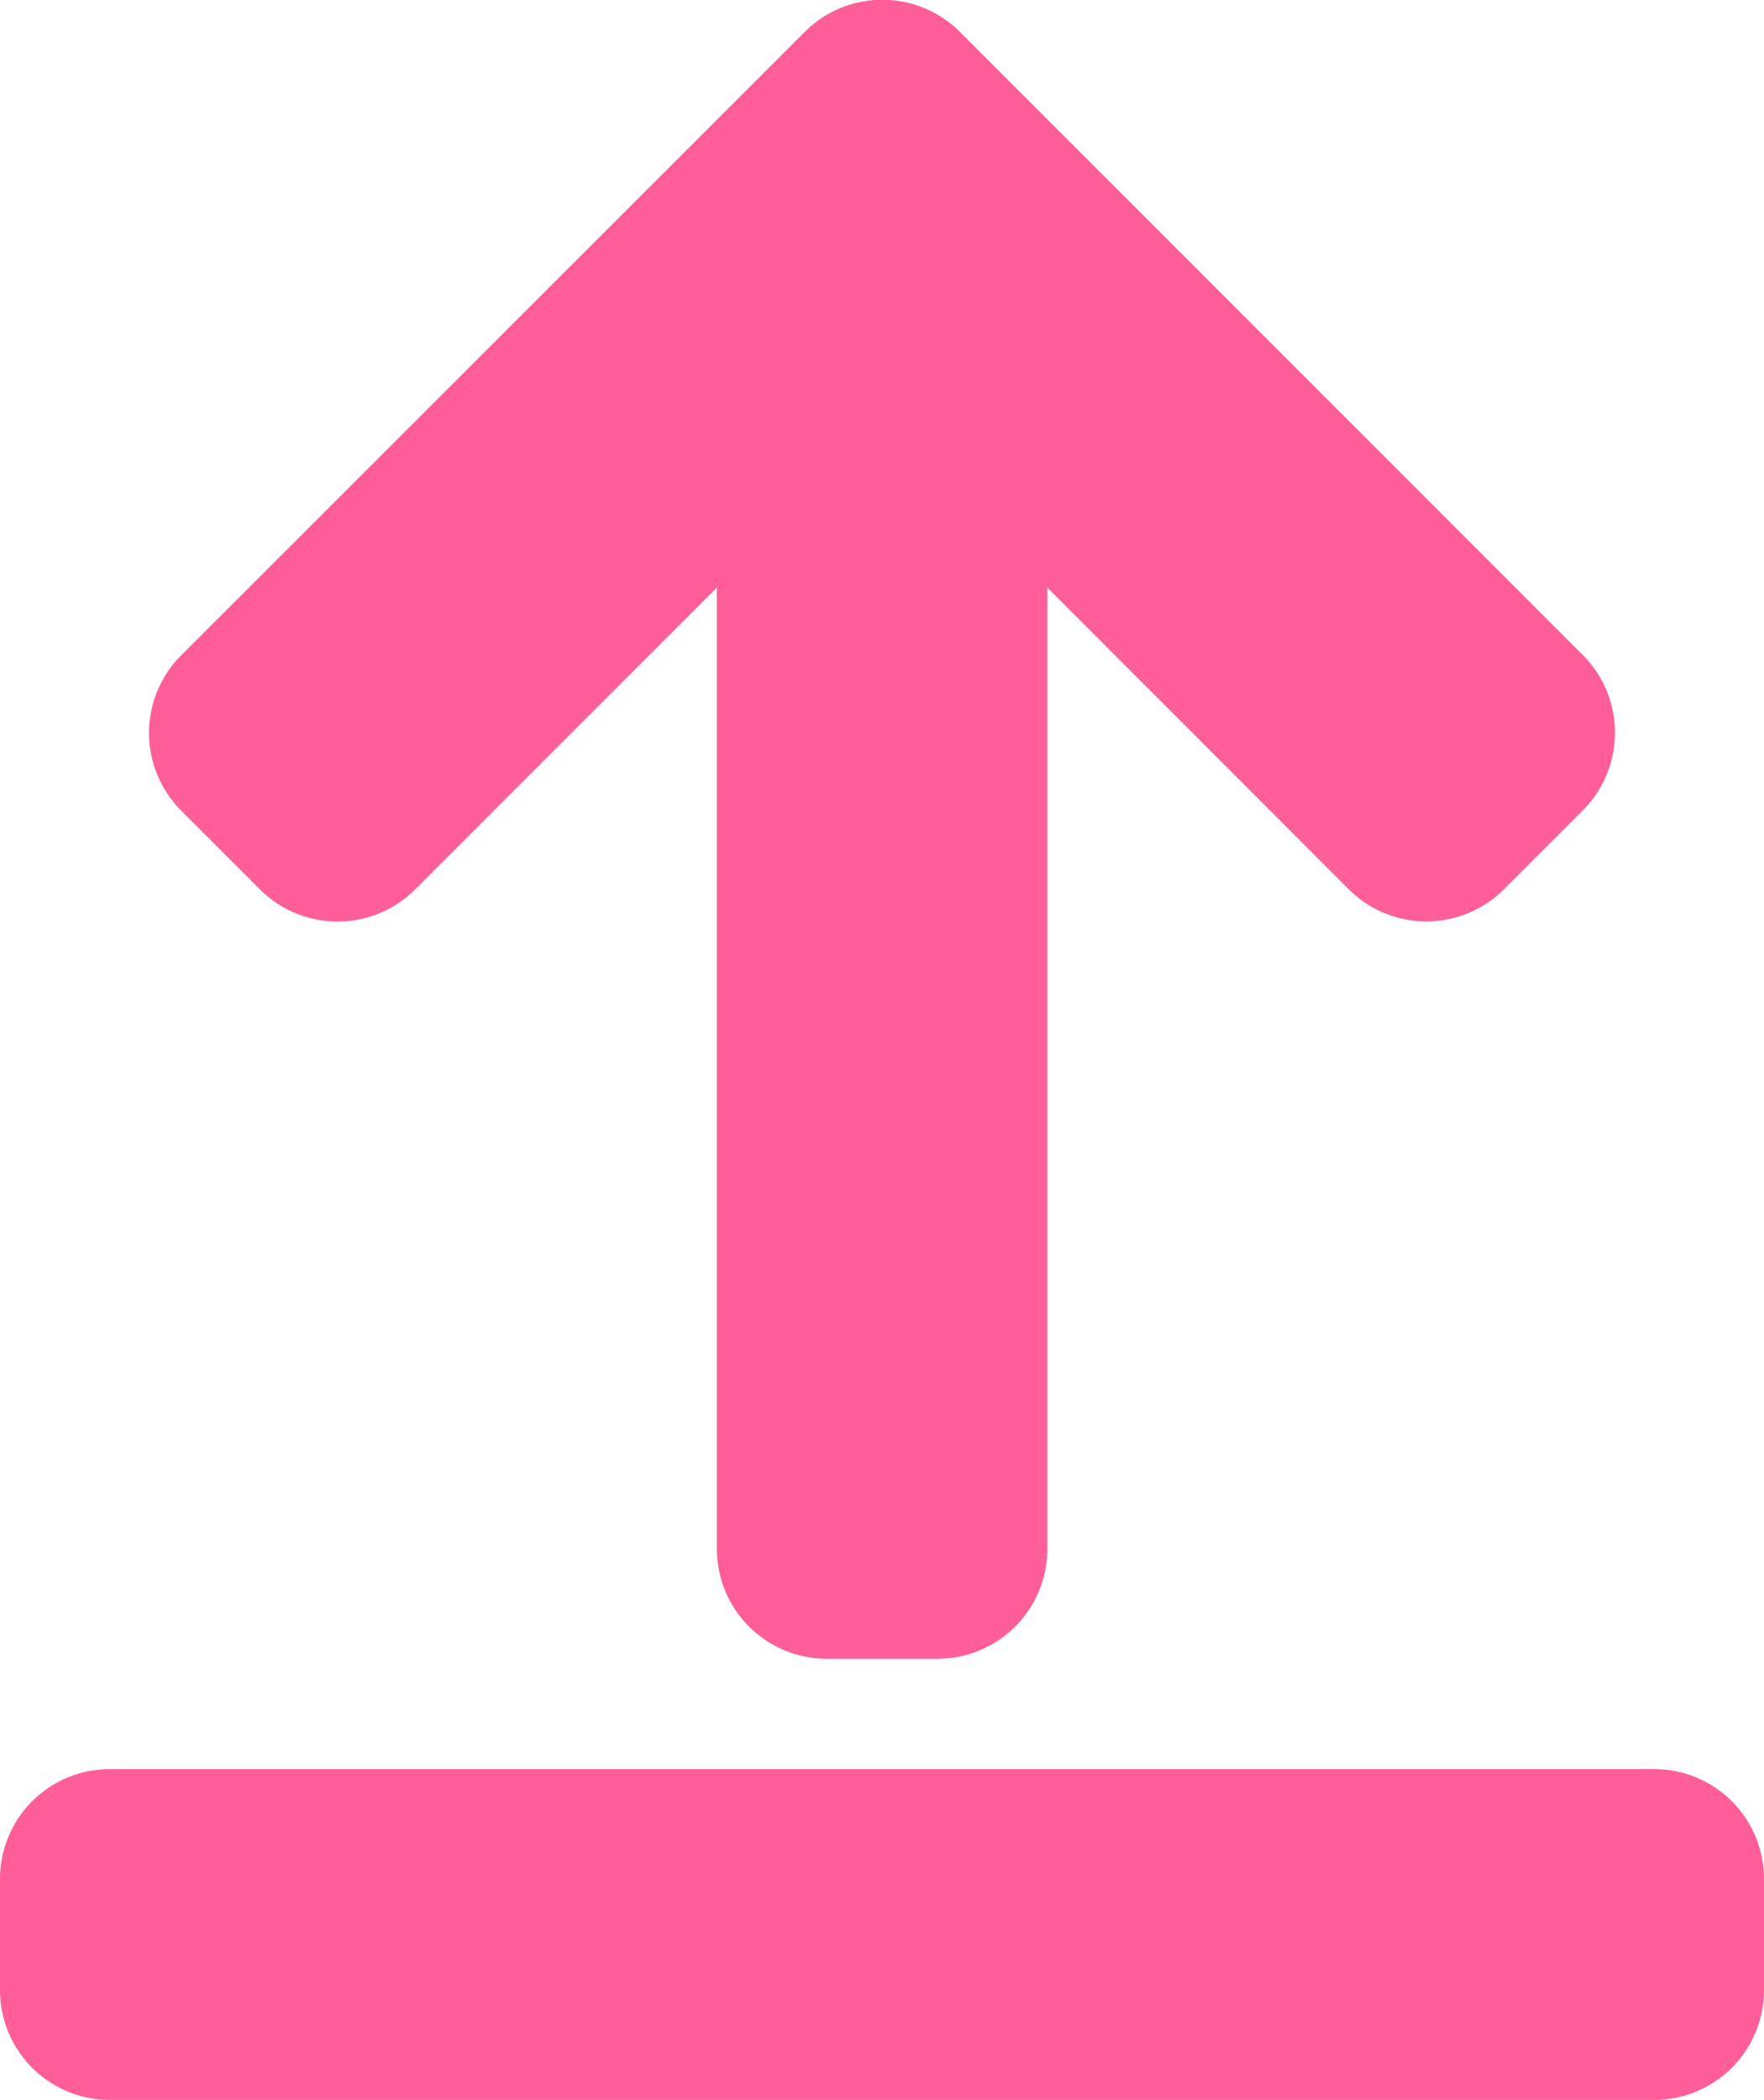
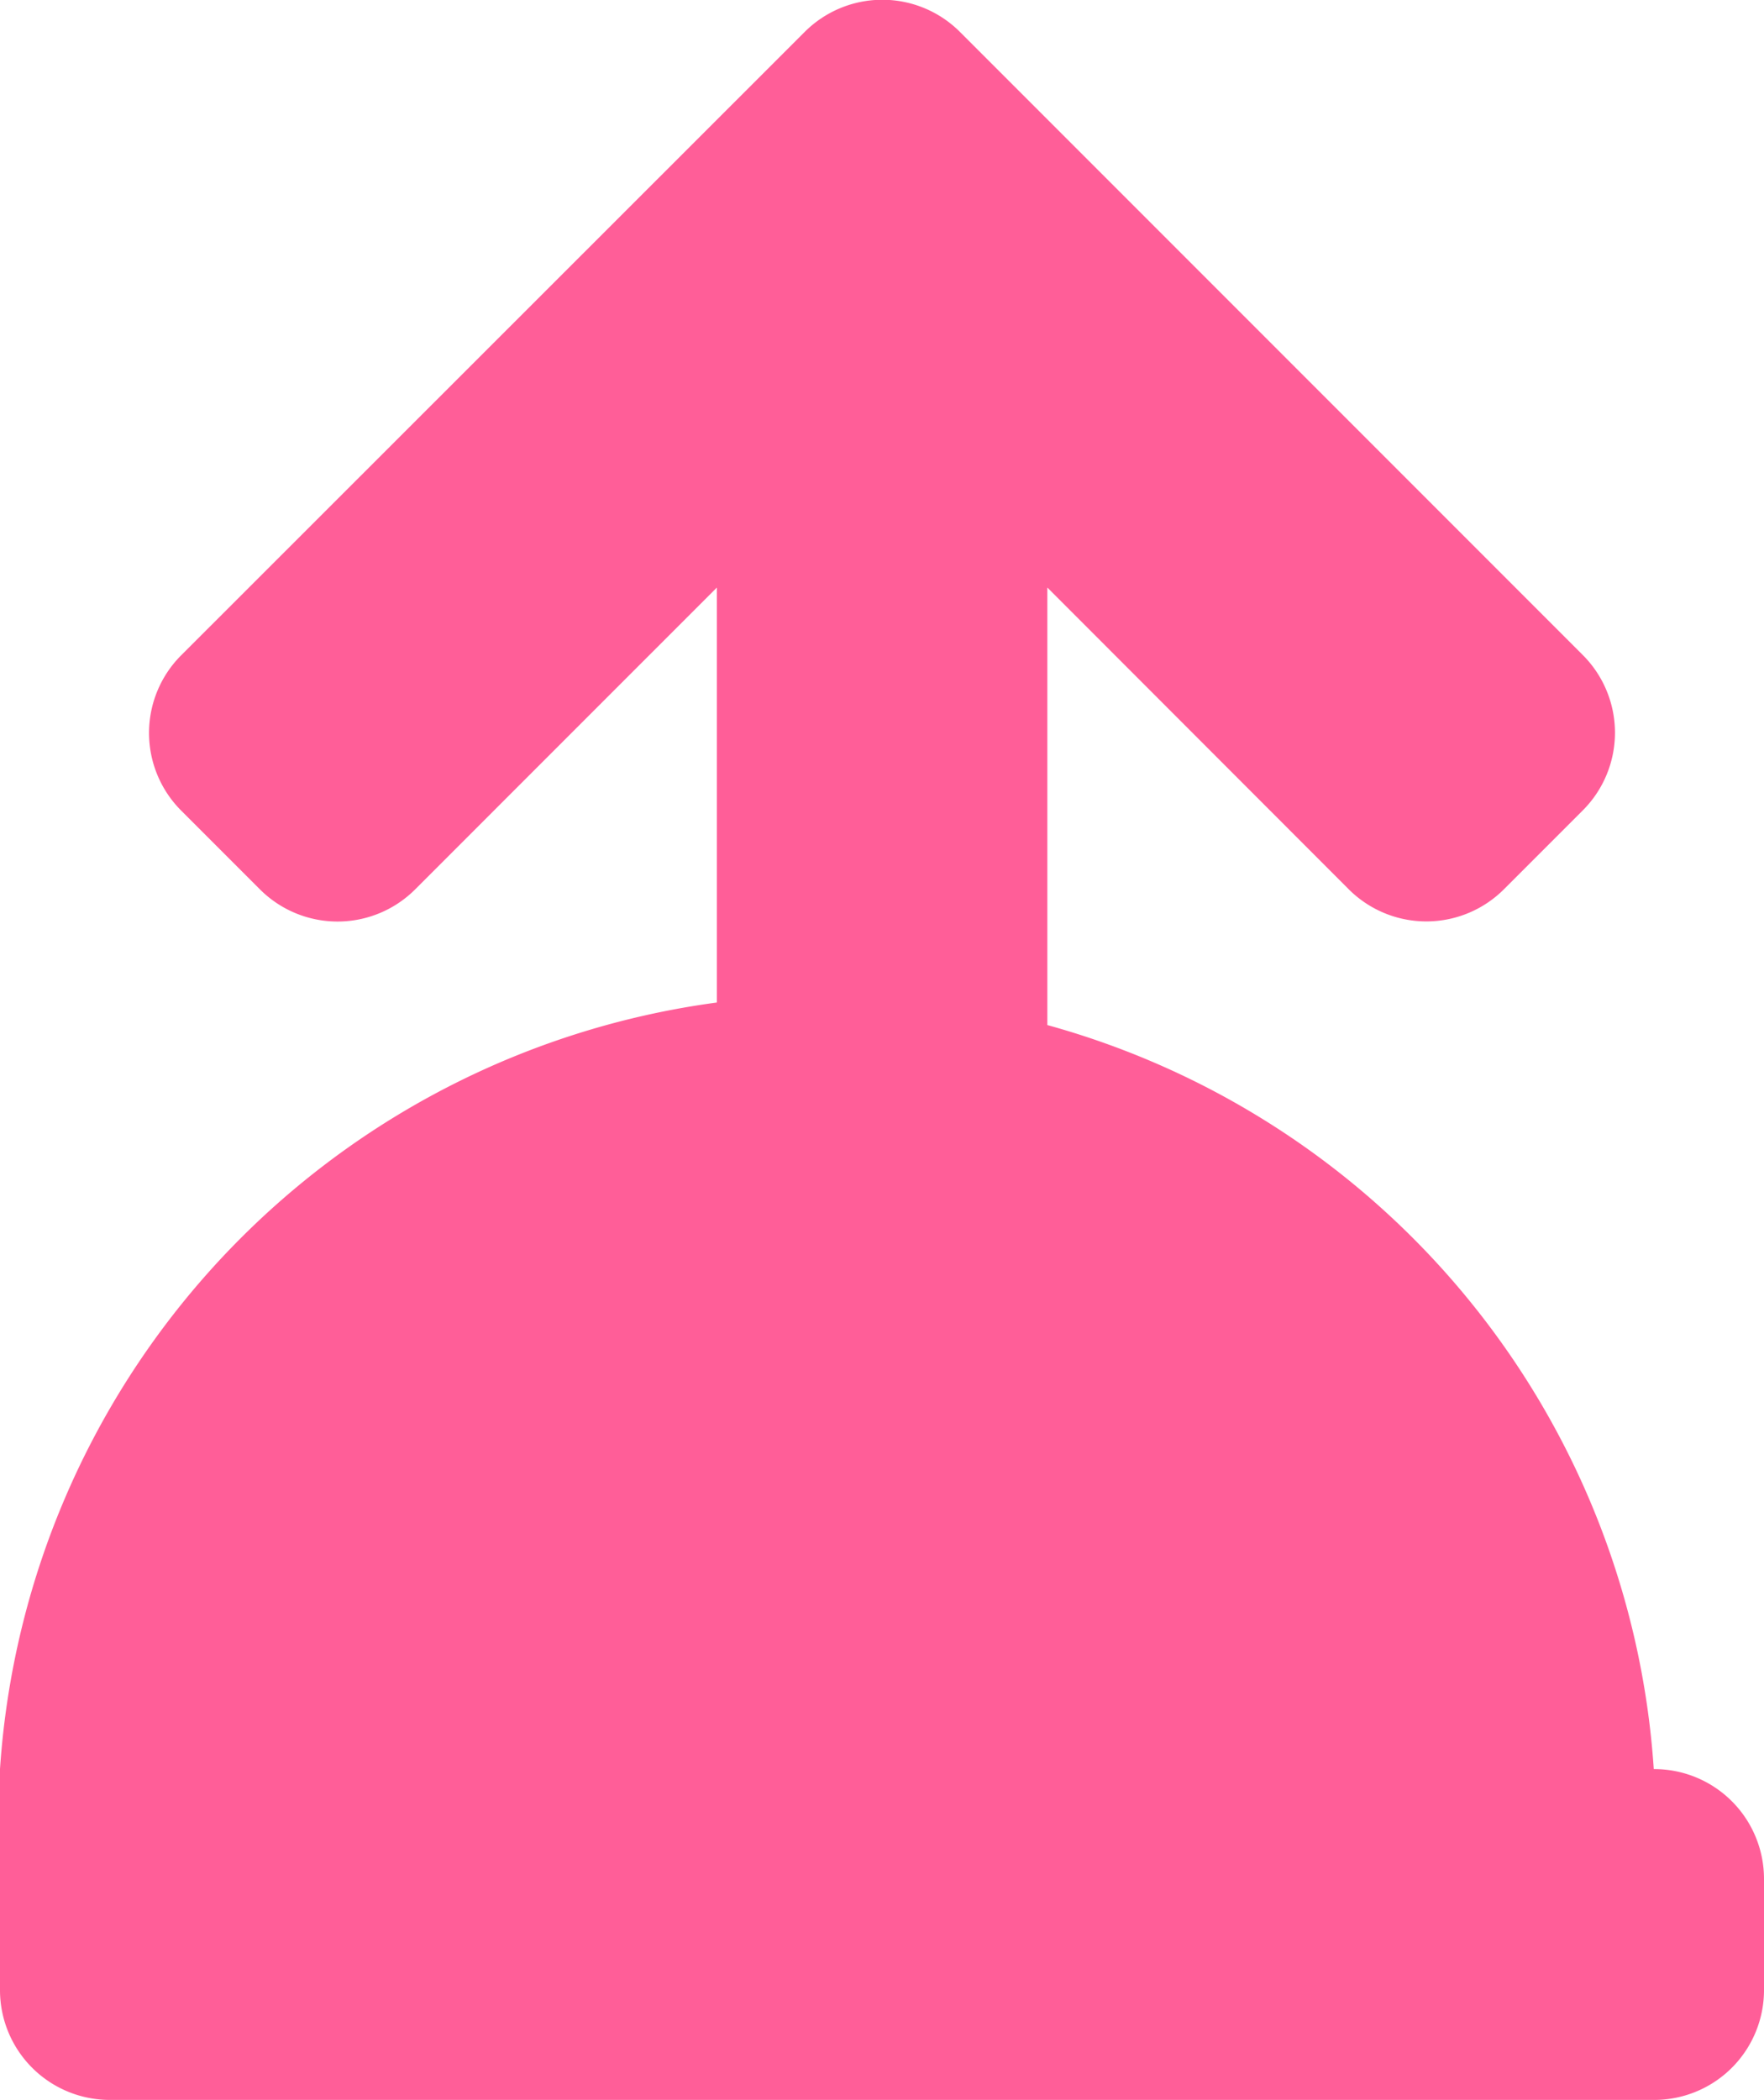
<svg xmlns="http://www.w3.org/2000/svg" width="22.5" height="26.774" viewBox="0 0 22.5 26.774">
-   <path d="M21.094,1.875A1.4,1.4,0,0,0,22.5.469V-.937a1.4,1.4,0,0,0-1.406-1.406H1.406A1.4,1.4,0,0,0,0-.937V.469A1.4,1.4,0,0,0,1.406,1.875ZM5.3-13.564l3.844-3.844V-5.156A1.4,1.4,0,0,0,10.547-3.75h1.406a1.4,1.4,0,0,0,1.406-1.406V-17.408L17.2-13.564a1.4,1.4,0,0,0,1.986,0l1-1a1.4,1.4,0,0,0,0-1.986l-7.939-7.939a1.4,1.4,0,0,0-1.986,0L2.314-16.547a1.4,1.4,0,0,0,0,1.986l1,1A1.4,1.4,0,0,0,5.3-13.564Z" transform="translate(0 24.899)" fill="#ff5e98" />
+   <path d="M21.094,1.875A1.4,1.4,0,0,0,22.5.469V-.937a1.4,1.4,0,0,0-1.406-1.406A1.4,1.4,0,0,0,0-.937V.469A1.4,1.4,0,0,0,1.406,1.875ZM5.3-13.564l3.844-3.844V-5.156A1.4,1.4,0,0,0,10.547-3.75h1.406a1.4,1.4,0,0,0,1.406-1.406V-17.408L17.2-13.564a1.4,1.4,0,0,0,1.986,0l1-1a1.4,1.4,0,0,0,0-1.986l-7.939-7.939a1.4,1.4,0,0,0-1.986,0L2.314-16.547a1.4,1.4,0,0,0,0,1.986l1,1A1.4,1.4,0,0,0,5.3-13.564Z" transform="translate(0 24.899)" fill="#ff5e98" />
</svg>